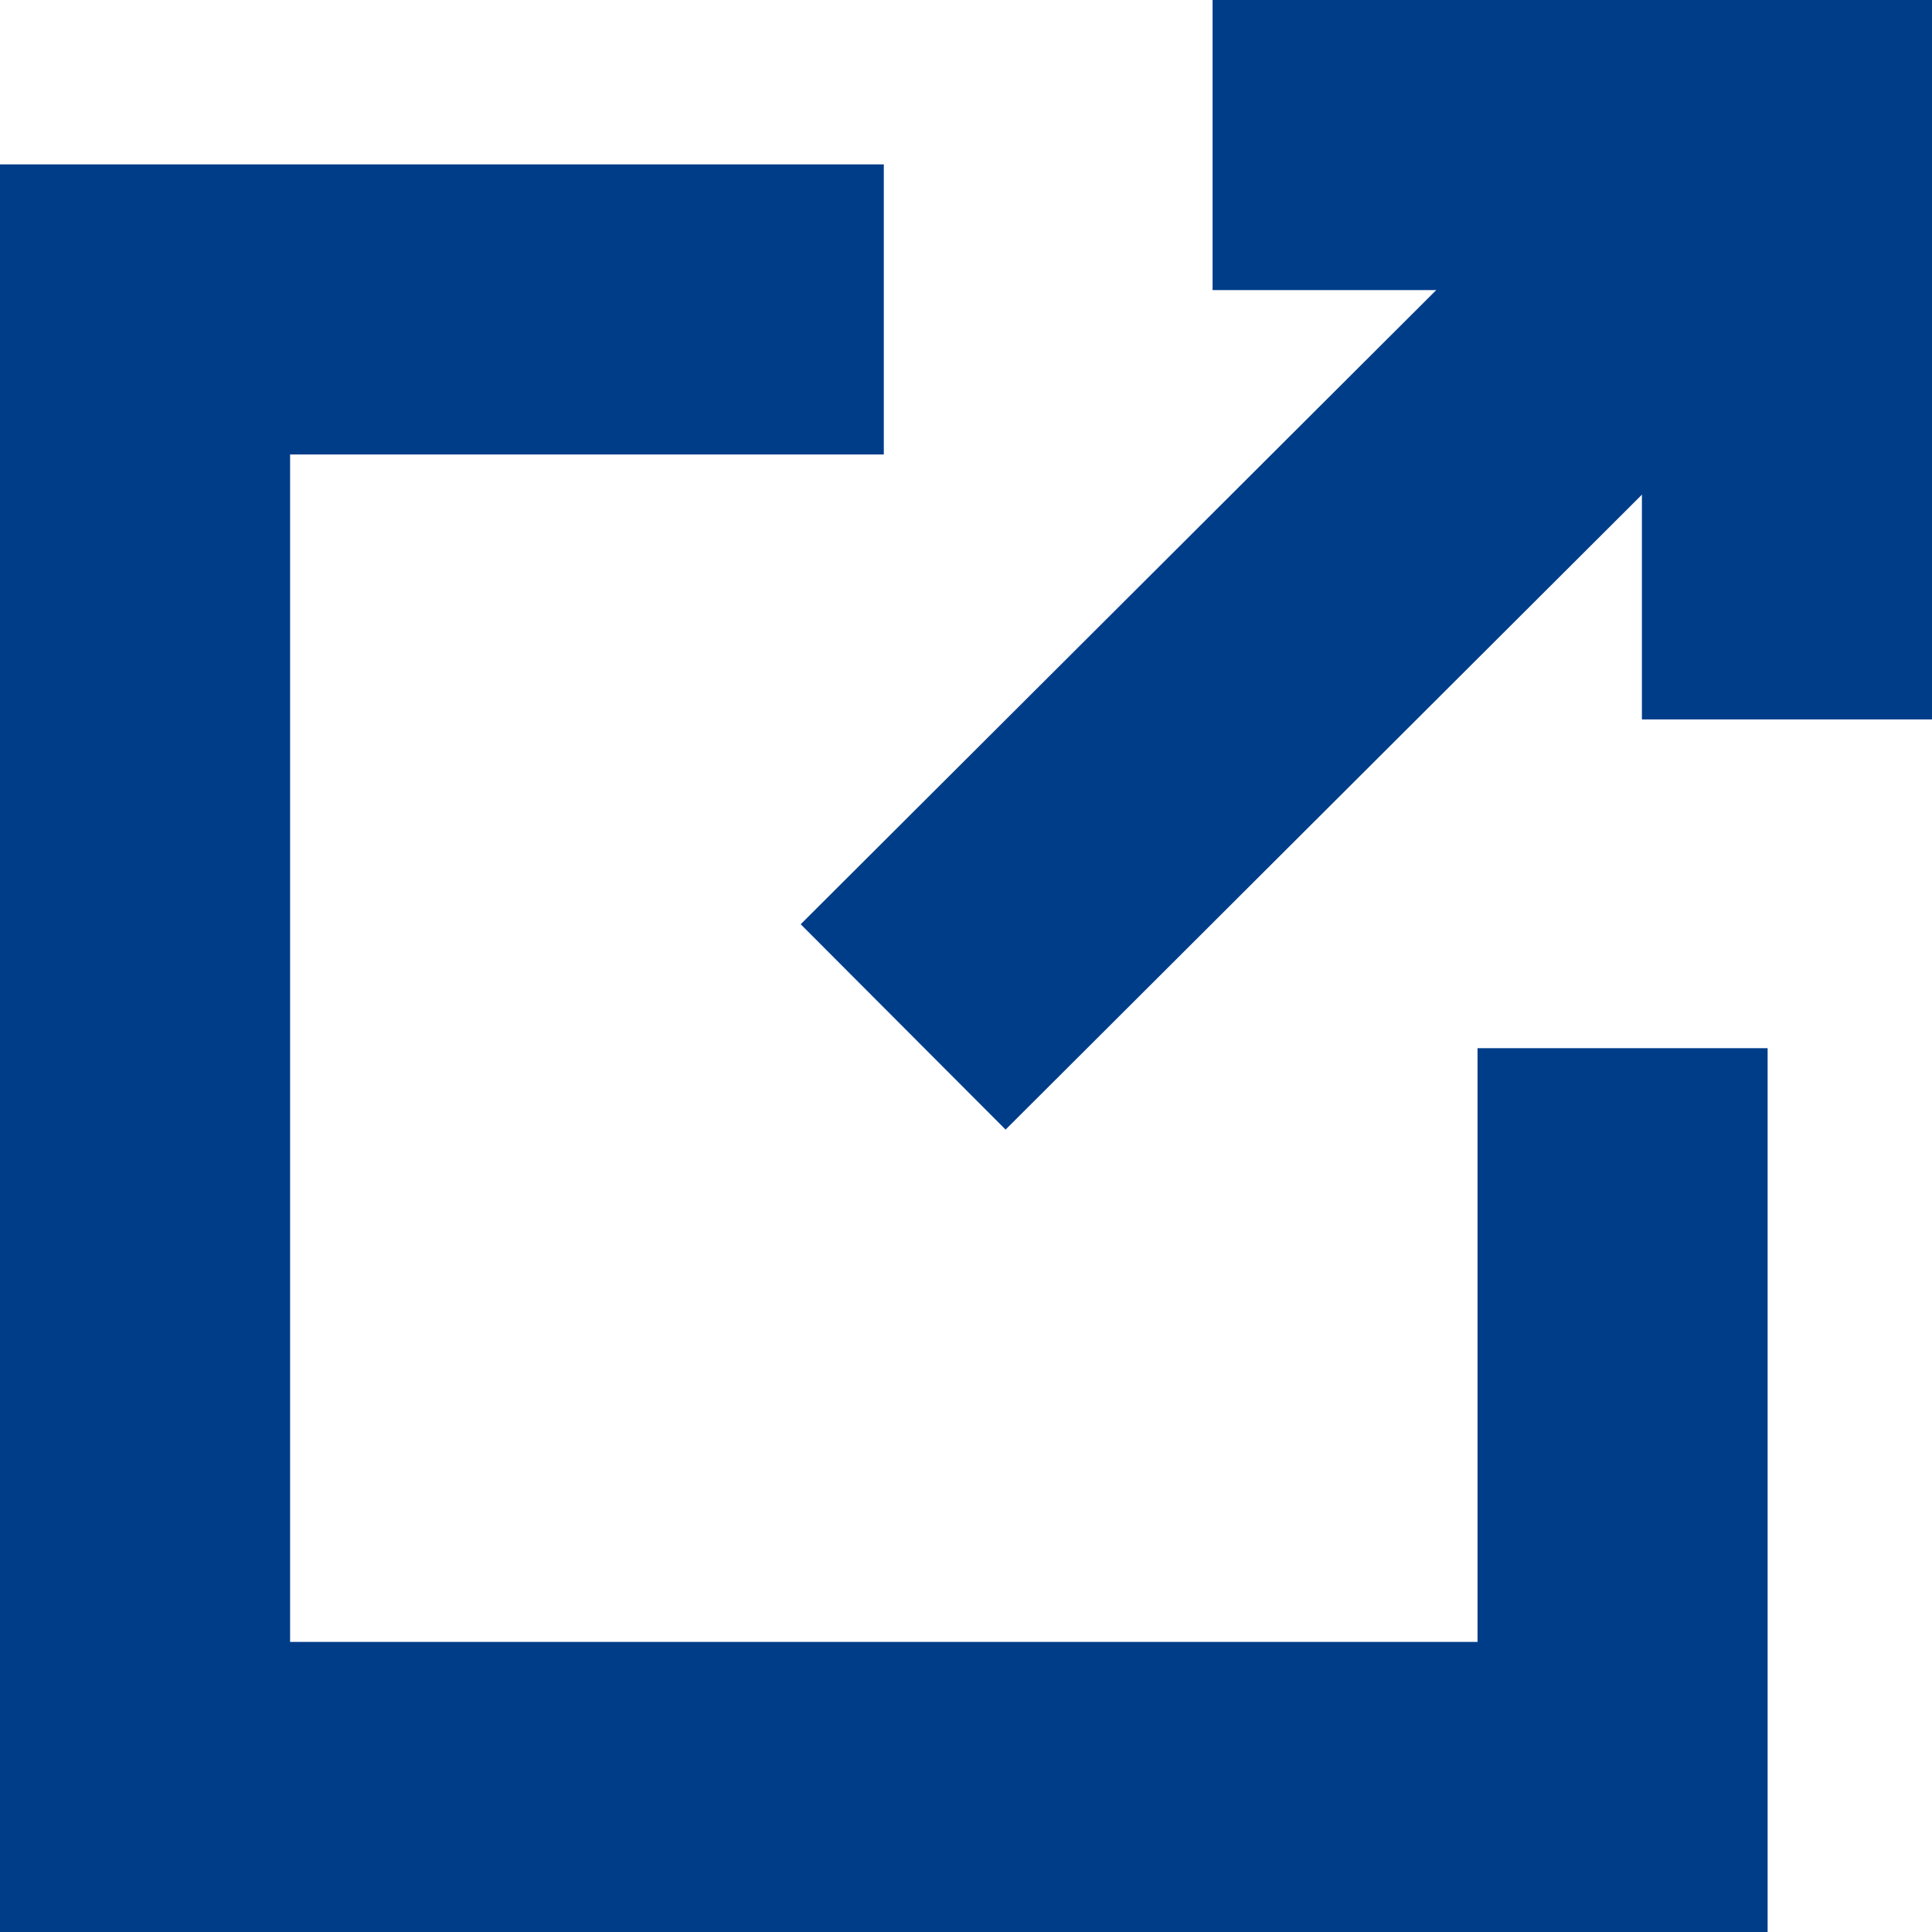
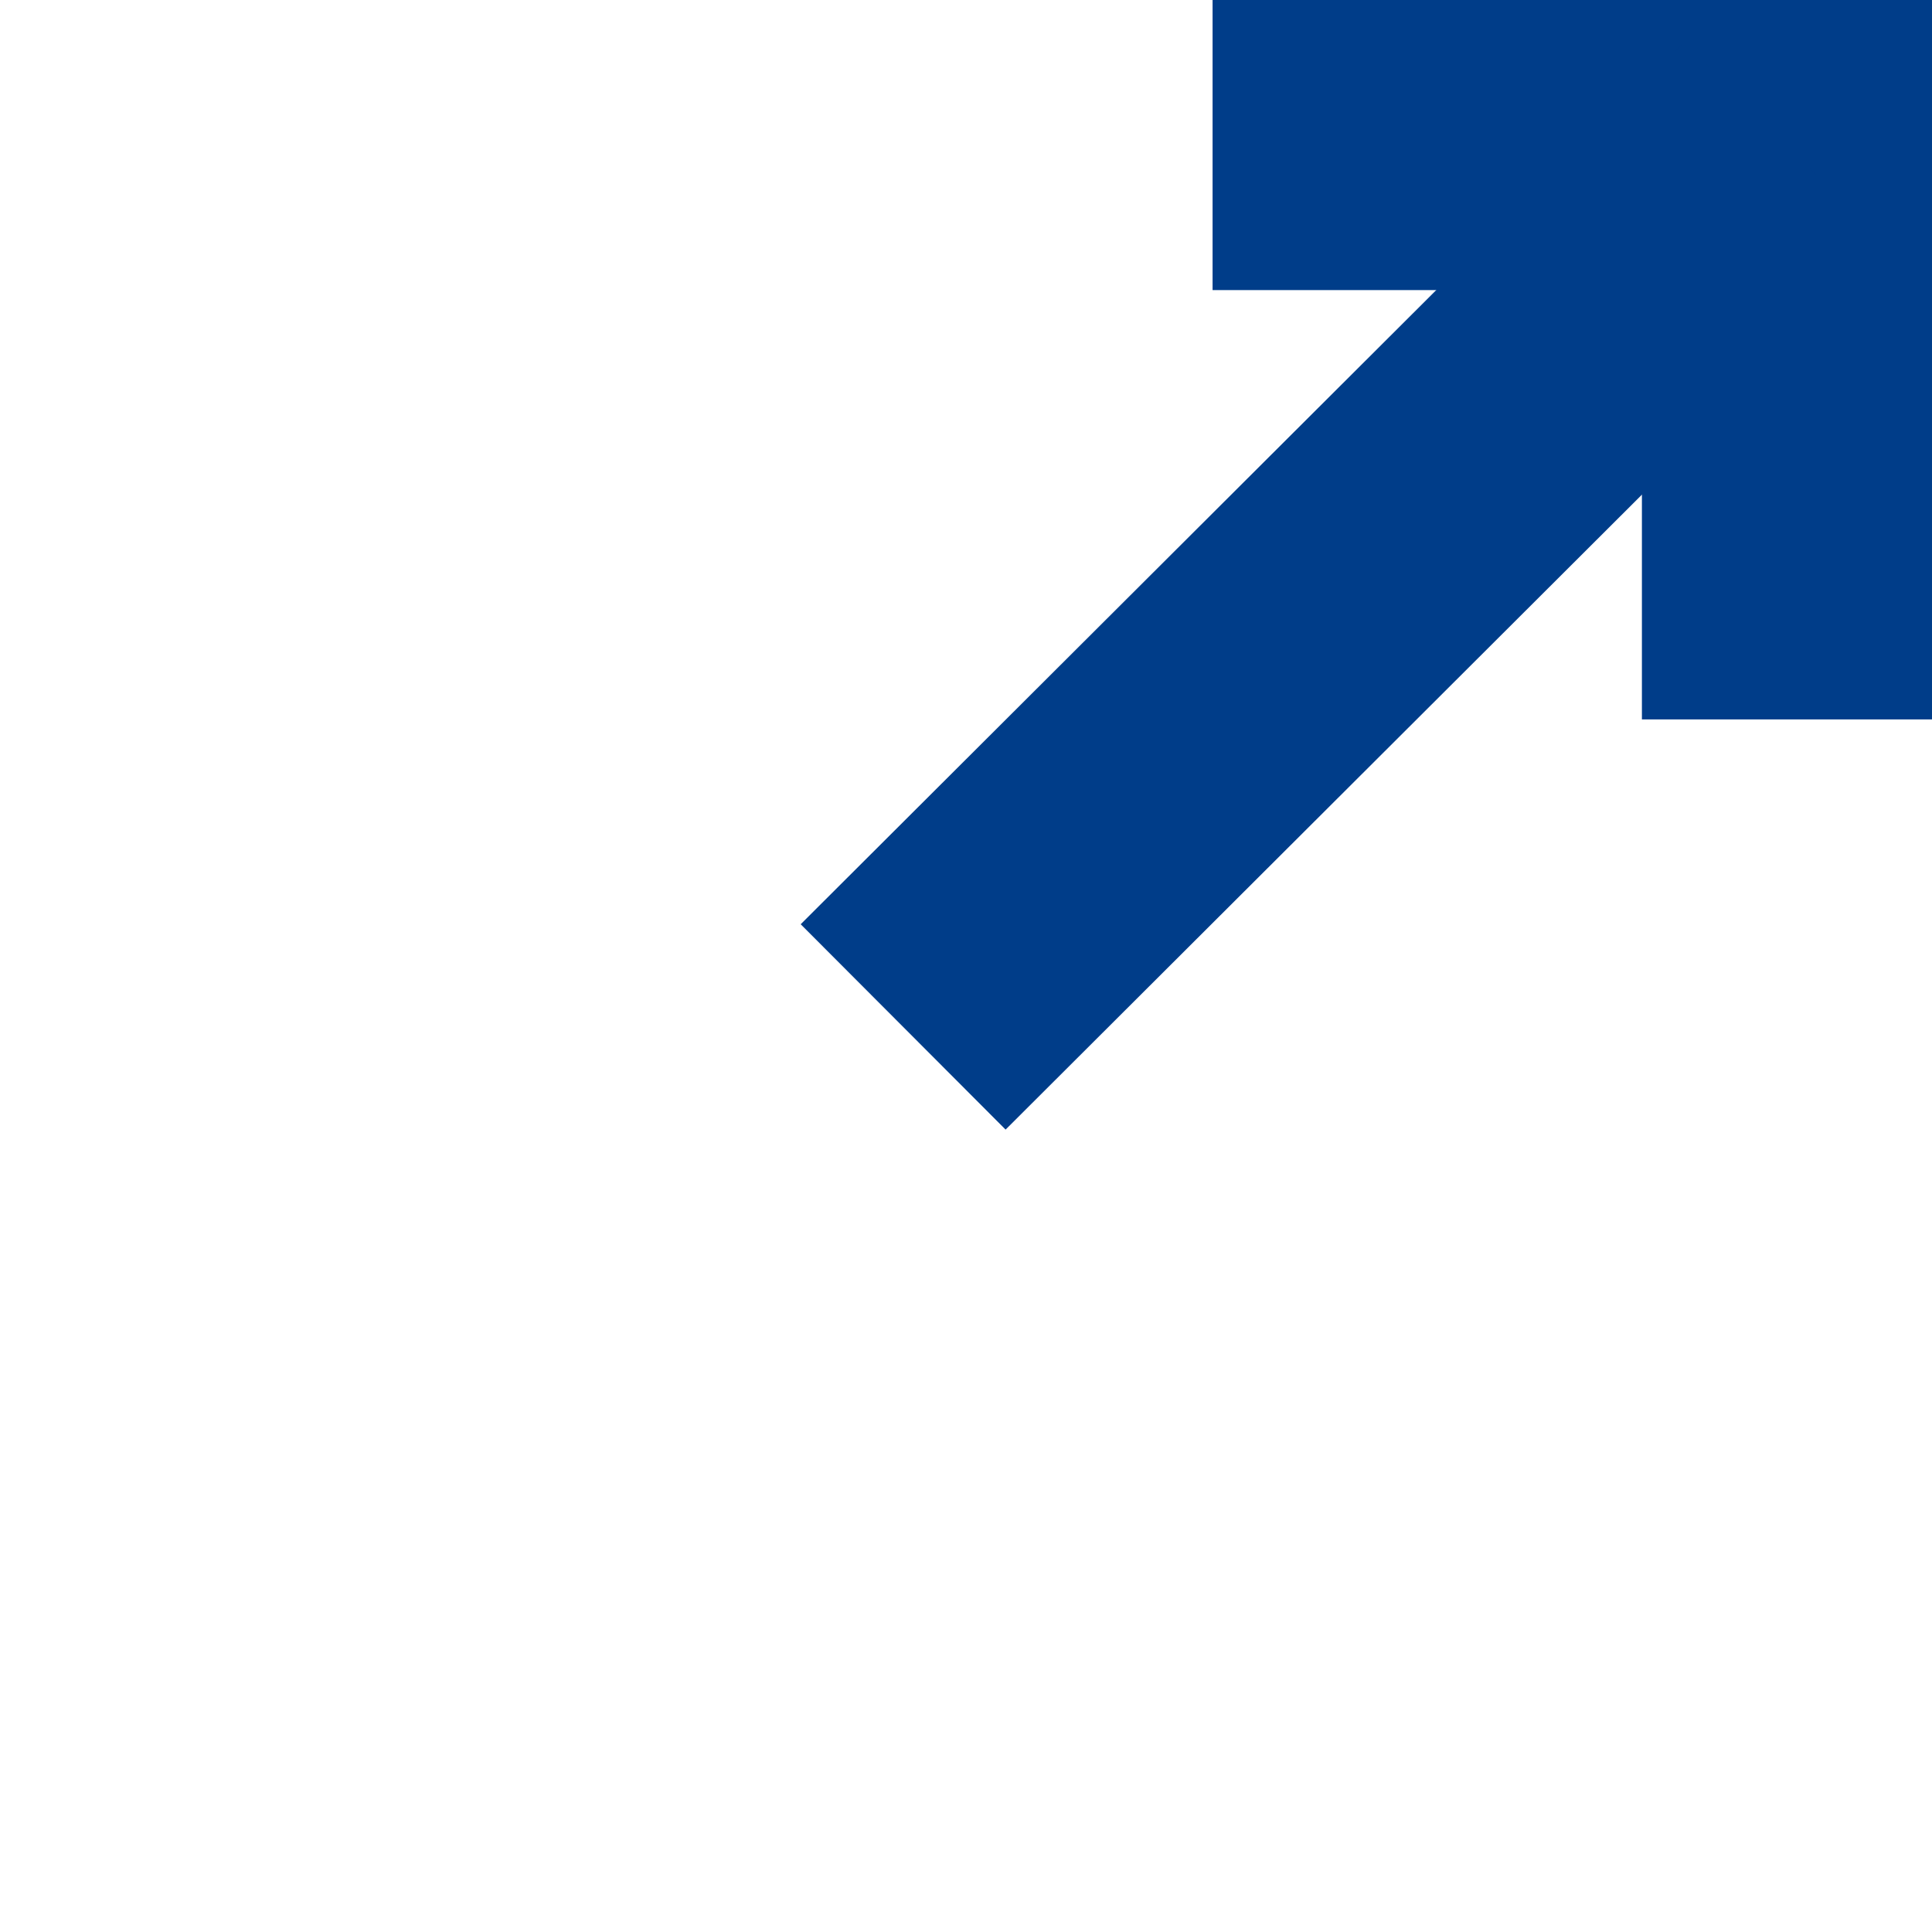
<svg xmlns="http://www.w3.org/2000/svg" id="nv" viewBox="0 0 9.99 9.99">
  <defs>
    <style>
      .cls-1 {
        fill: none;
        stroke: #003d89;
        stroke-miterlimit: 10;
        stroke-width: 1.5px;
      }
    </style>
  </defs>
-   <polyline class="cls-1" points="8.39 5.42 8.39 9.24 .75 9.24 .75 1.6 4.57 1.6" />
  <g>
    <polyline class="cls-1" points="9.24 3.72 9.24 .75 6.27 .75" />
    <line class="cls-1" x1="4.67" y1="5.31" x2="9.24" y2=".75" />
  </g>
</svg>